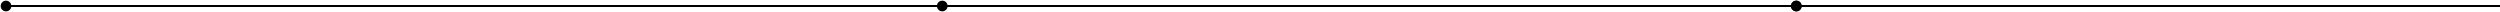
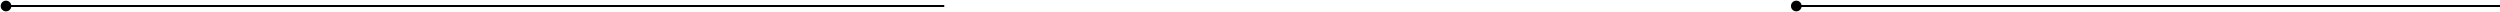
<svg xmlns="http://www.w3.org/2000/svg" width="1247" height="6" viewBox="0 0 1247 6" fill="none">
-   <path d="M467.333 3C467.333 4.473 468.527 5.667 470 5.667C471.473 5.667 472.667 4.473 472.667 3C472.667 1.527 471.473 0.333 470 0.333C468.527 0.333 467.333 1.527 467.333 3ZM3 3.5L470 3.5L470 2.5L3 2.5L3 3.5Z" fill="black" />
-   <path d="M893.333 3C893.333 4.473 894.527 5.667 896 5.667C897.473 5.667 898.667 4.473 898.667 3C898.667 1.527 897.473 0.333 896 0.333C894.527 0.333 893.333 1.527 893.333 3ZM440 3.5L896 3.5L896 2.5L440 2.5L440 3.5Z" fill="black" />
  <path d="M898.667 3C898.667 1.527 897.473 0.333 896 0.333C894.527 0.333 893.333 1.527 893.333 3C893.333 4.473 894.527 5.667 896 5.667C897.473 5.667 898.667 4.473 898.667 3ZM1247 2.5L896 2.5V3.5L1247 3.5V2.5Z" fill="black" />
  <path d="M5.667 3C5.667 1.527 4.473 0.333 3 0.333C1.527 0.333 0.333 1.527 0.333 3C0.333 4.473 1.527 5.667 3 5.667C4.473 5.667 5.667 4.473 5.667 3ZM471 2.5L3 2.5V3.5L471 3.5V2.5Z" fill="black" />
</svg>